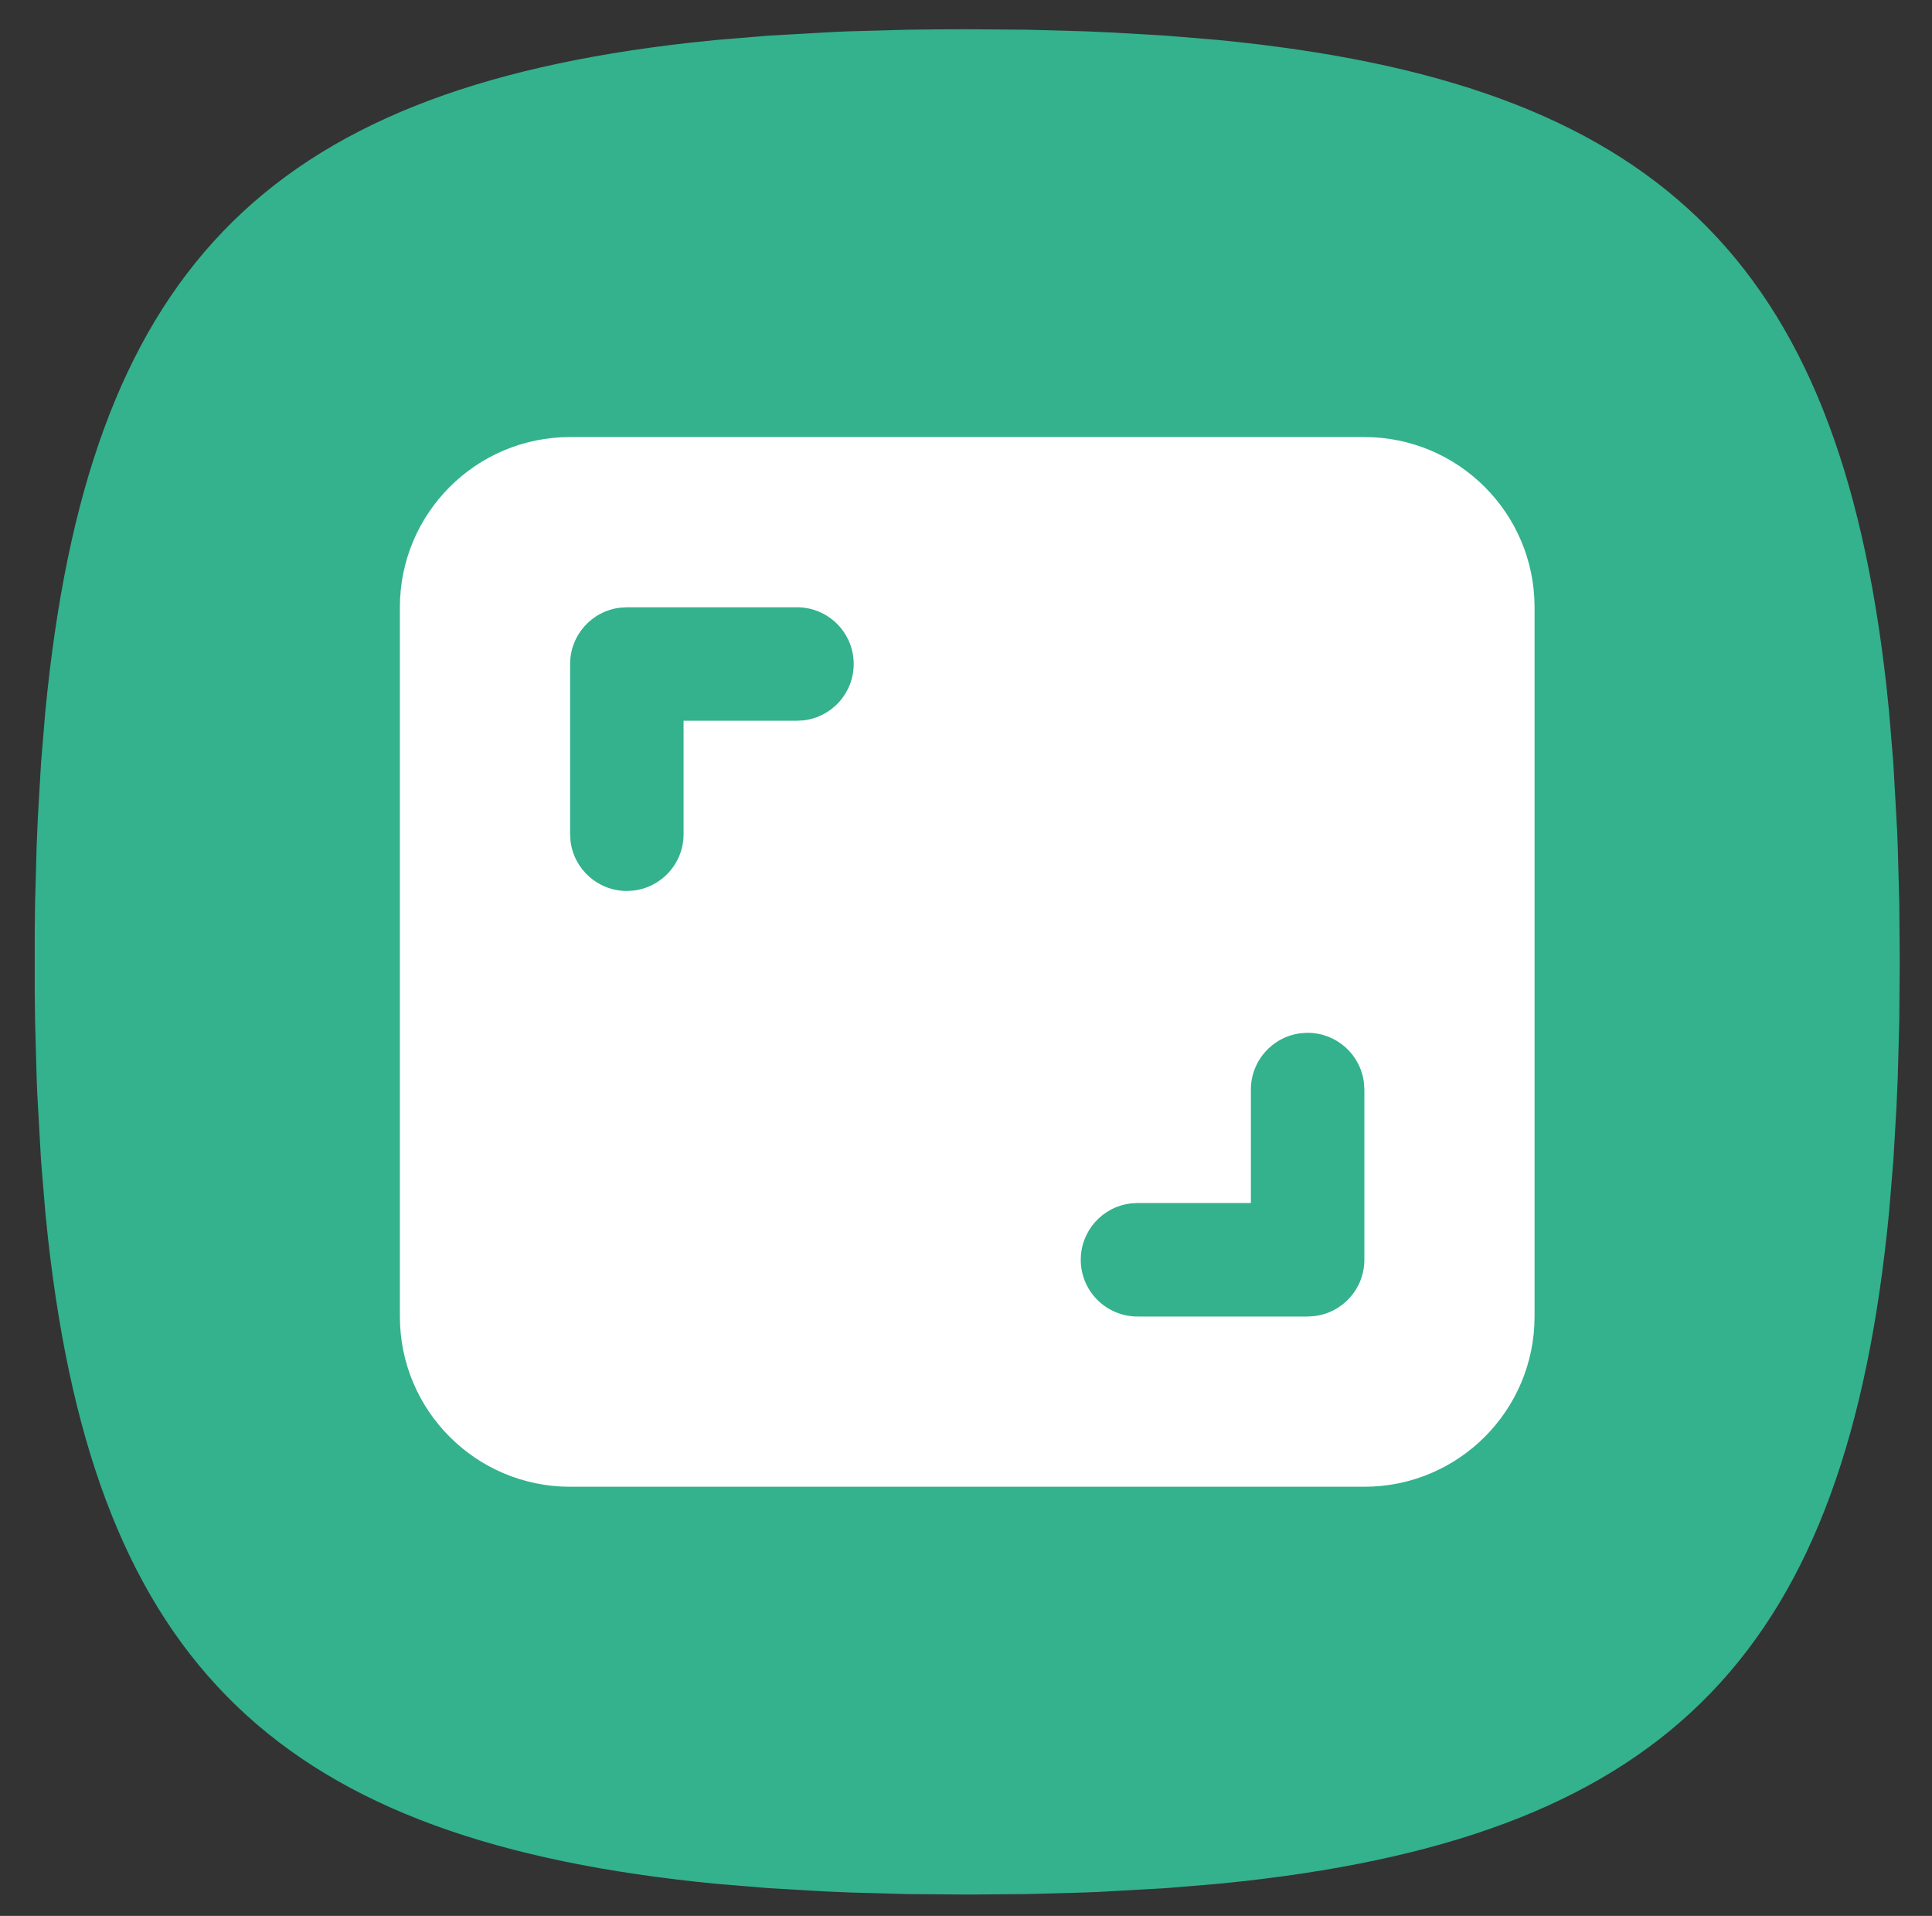
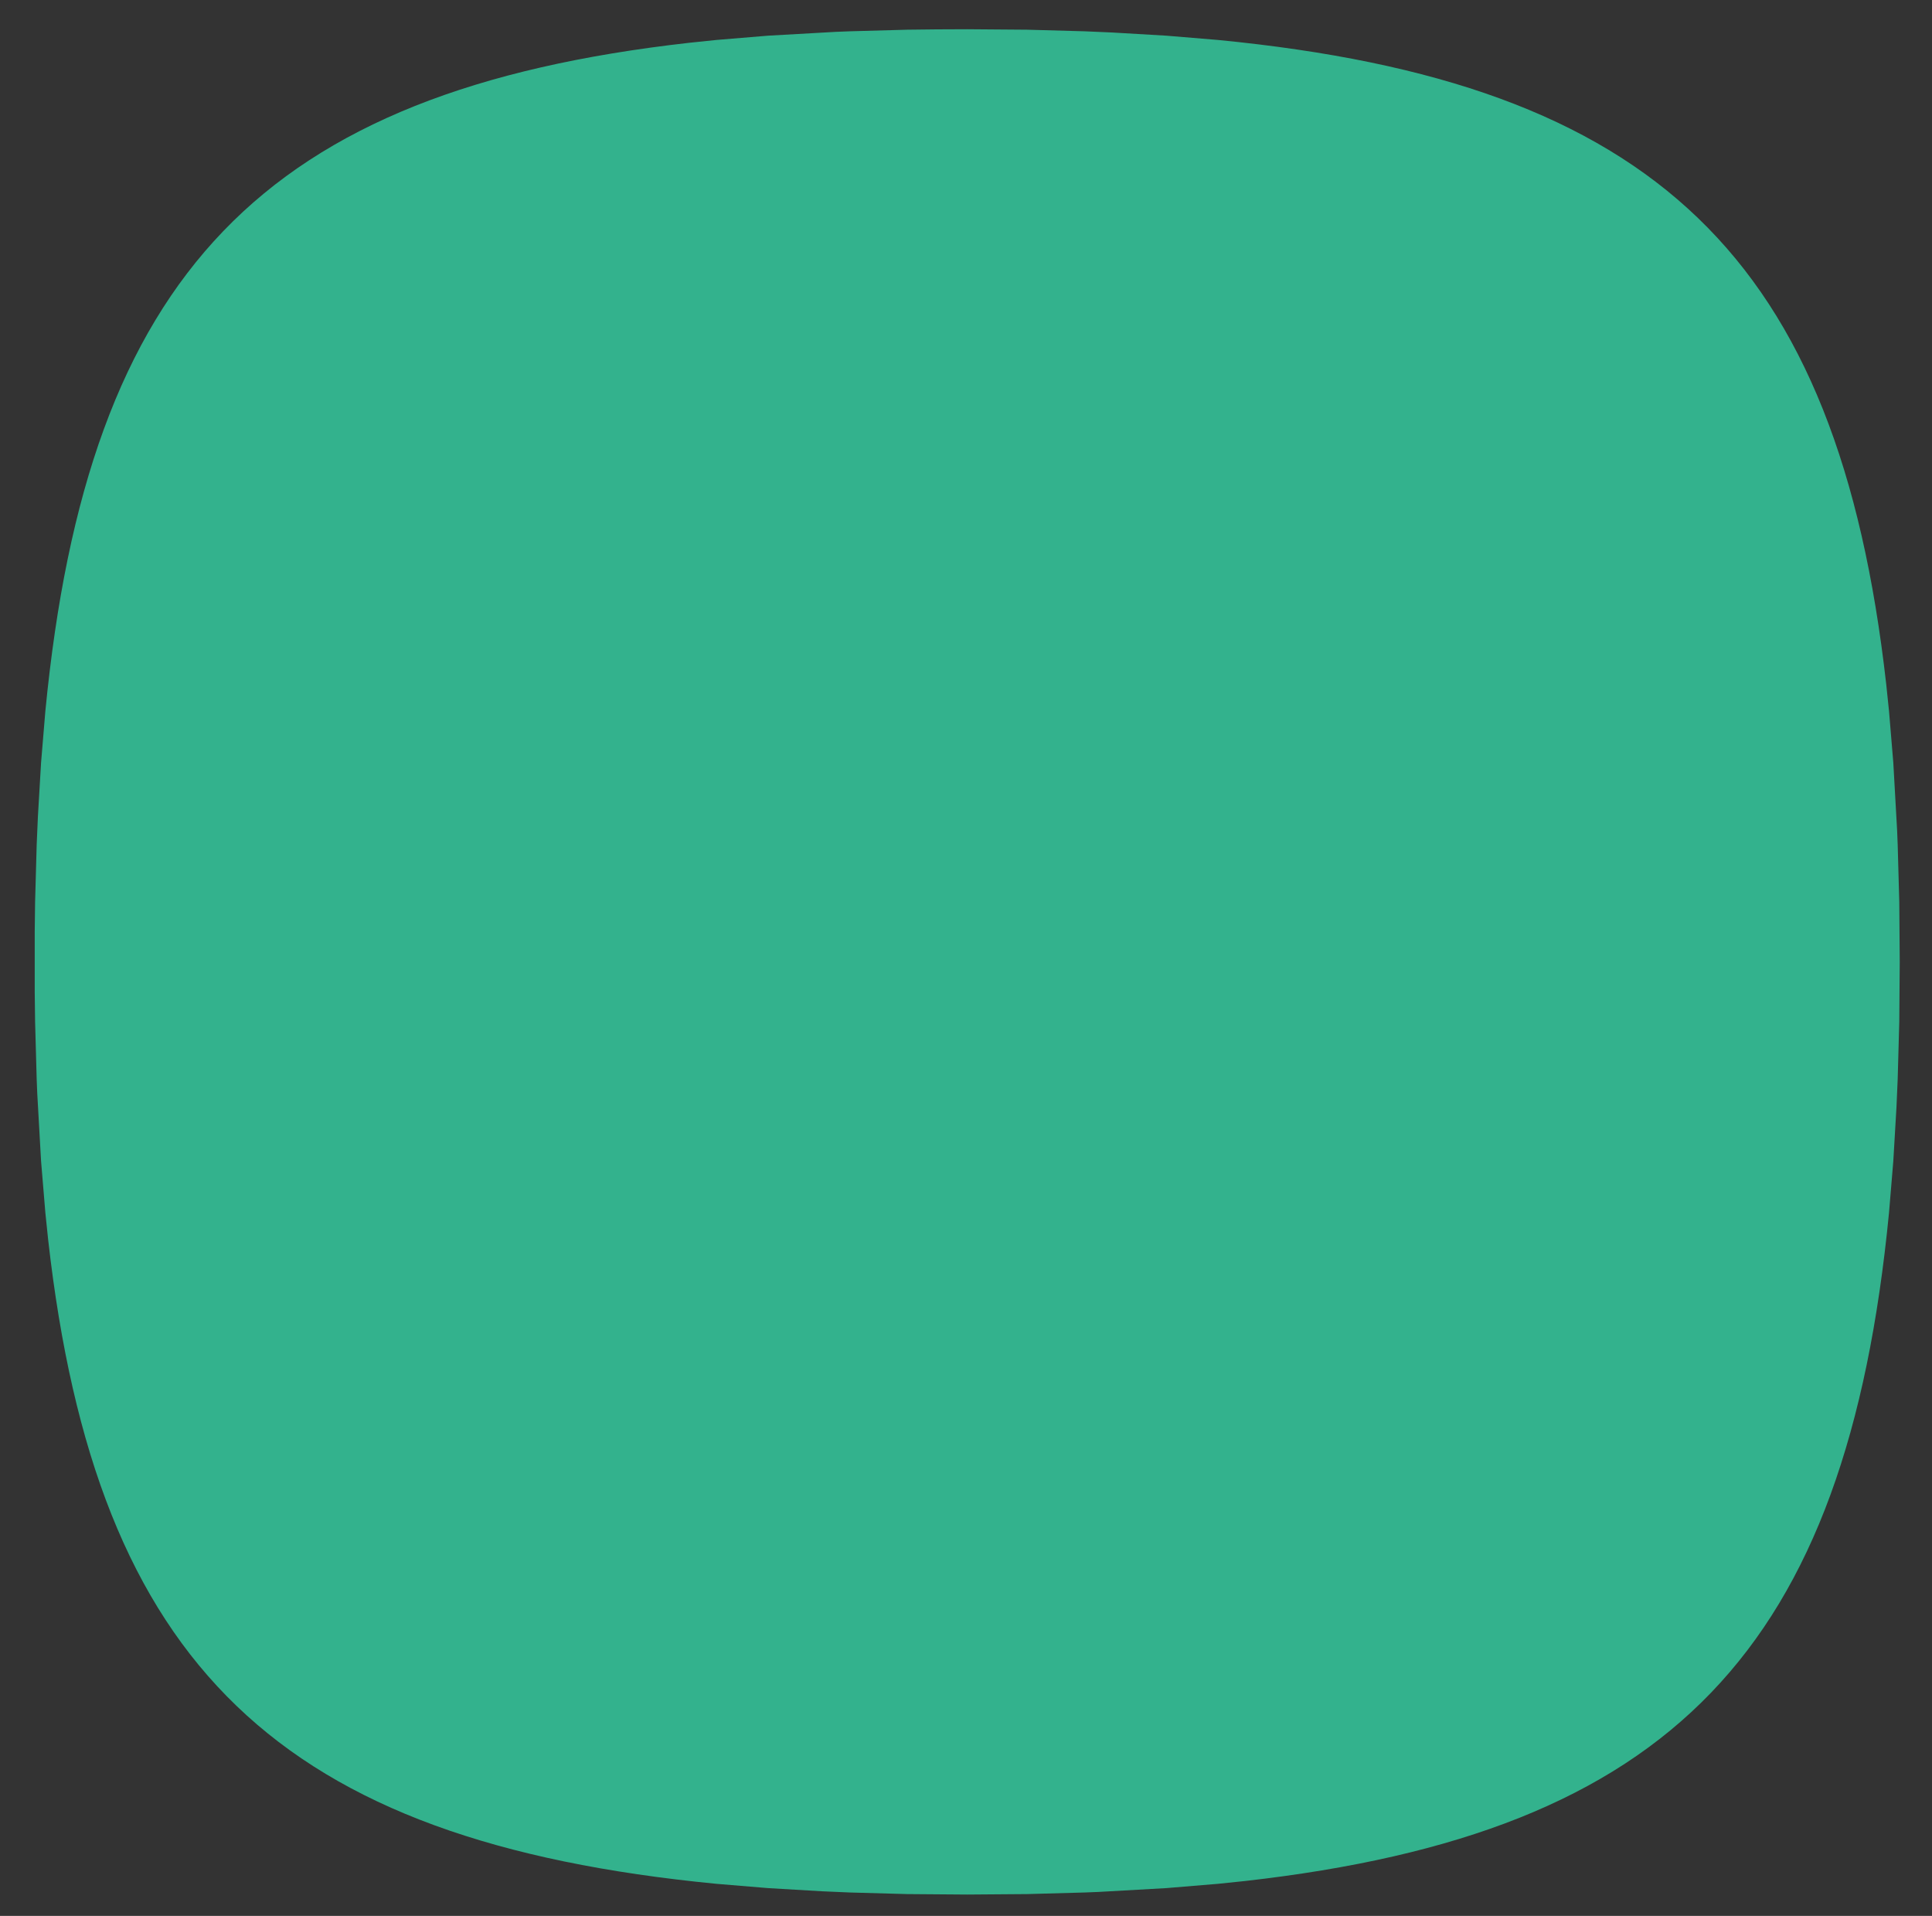
<svg xmlns="http://www.w3.org/2000/svg" id="icon-zoom" data-name="icon-zoom" viewBox="0 0 2175.32 2156.94">
  <rect x="0" y="0" width="2175.32" height="2156.94" fill="#333333" stroke="none" />
  <defs>
    <style>
      .cls-1 {
        fill: #33b28d;
      }

      .cls-2 {
        fill: #fff;
      }
    </style>
  </defs>
  <path class="cls-1" d="M2136.68,950.72l-.63-15.75-4.3-76.33-4.83-58.06-3.16-30.45c-54.17-480.17-260.29-677.35-752.43-725.14l-58.07-4.82-60.79-3.57-31.4-1.37-64.68-1.79-67.4-.52c-22.89,0-45.37.21-67.41.52l-64.79,1.79-15.74.63-76.34,4.31-58.06,4.82-30.45,3.16C296.04,102.32,98.84,308.44,51.07,800.57l-4.83,58.06-3.57,60.8-1.36,31.39-1.79,64.68-.42,33.39v68.04l.42,33.39,1.79,64.79.63,15.74,4.3,76.33,4.83,58.07,3.15,30.44c54.18,480.17,260.3,677.35,752.43,725.13l58.06,4.82,60.8,3.58,31.39,1.36,64.68,1.79,67.41.52,67.4-.52,64.79-1.79,15.75-.63,76.33-4.31,58.07-4.82,30.45-3.16c480.17-54.17,677.36-260.29,725.14-752.42l4.83-58.07,3.57-60.8,1.36-31.39,1.79-64.67.52-67.41-.52-67.41-1.79-64.79Z" />
-   <path class="cls-2" d="M1536.19,492.04h-894.3c-105.84,0-191.64,85.8-191.64,191.64v798.48c0,105.84,85.8,191.64,191.64,191.64h894.3c105.84,0,191.64-85.8,191.64-191.64v-798.48c0-105.84-85.8-191.64-191.64-191.64ZM897.41,683.67c35.28.04,63.85,28.67,63.81,63.95-.04,32.33-24.23,59.54-56.33,63.36l-7.47.45h-127.76v127.76c0,32.38-24.24,59.64-56.4,63.43l-7.47.45c-32.38,0-59.64-24.24-63.43-56.4l-.45-7.47v-191.64c0-32.38,24.24-59.64,56.4-63.43l7.47-.45h191.64ZM1472.31,1162.76c32.38,0,59.64,24.24,63.43,56.4l.45,7.47v191.64c0,32.38-24.24,59.64-56.4,63.43l-7.47.45h-191.64c-35.28-.04-63.85-28.67-63.81-63.95.04-32.33,24.23-59.54,56.33-63.36l7.47-.45h127.76v-127.76c0-32.38,24.24-59.64,56.4-63.43l7.47-.45Z" />
</svg>